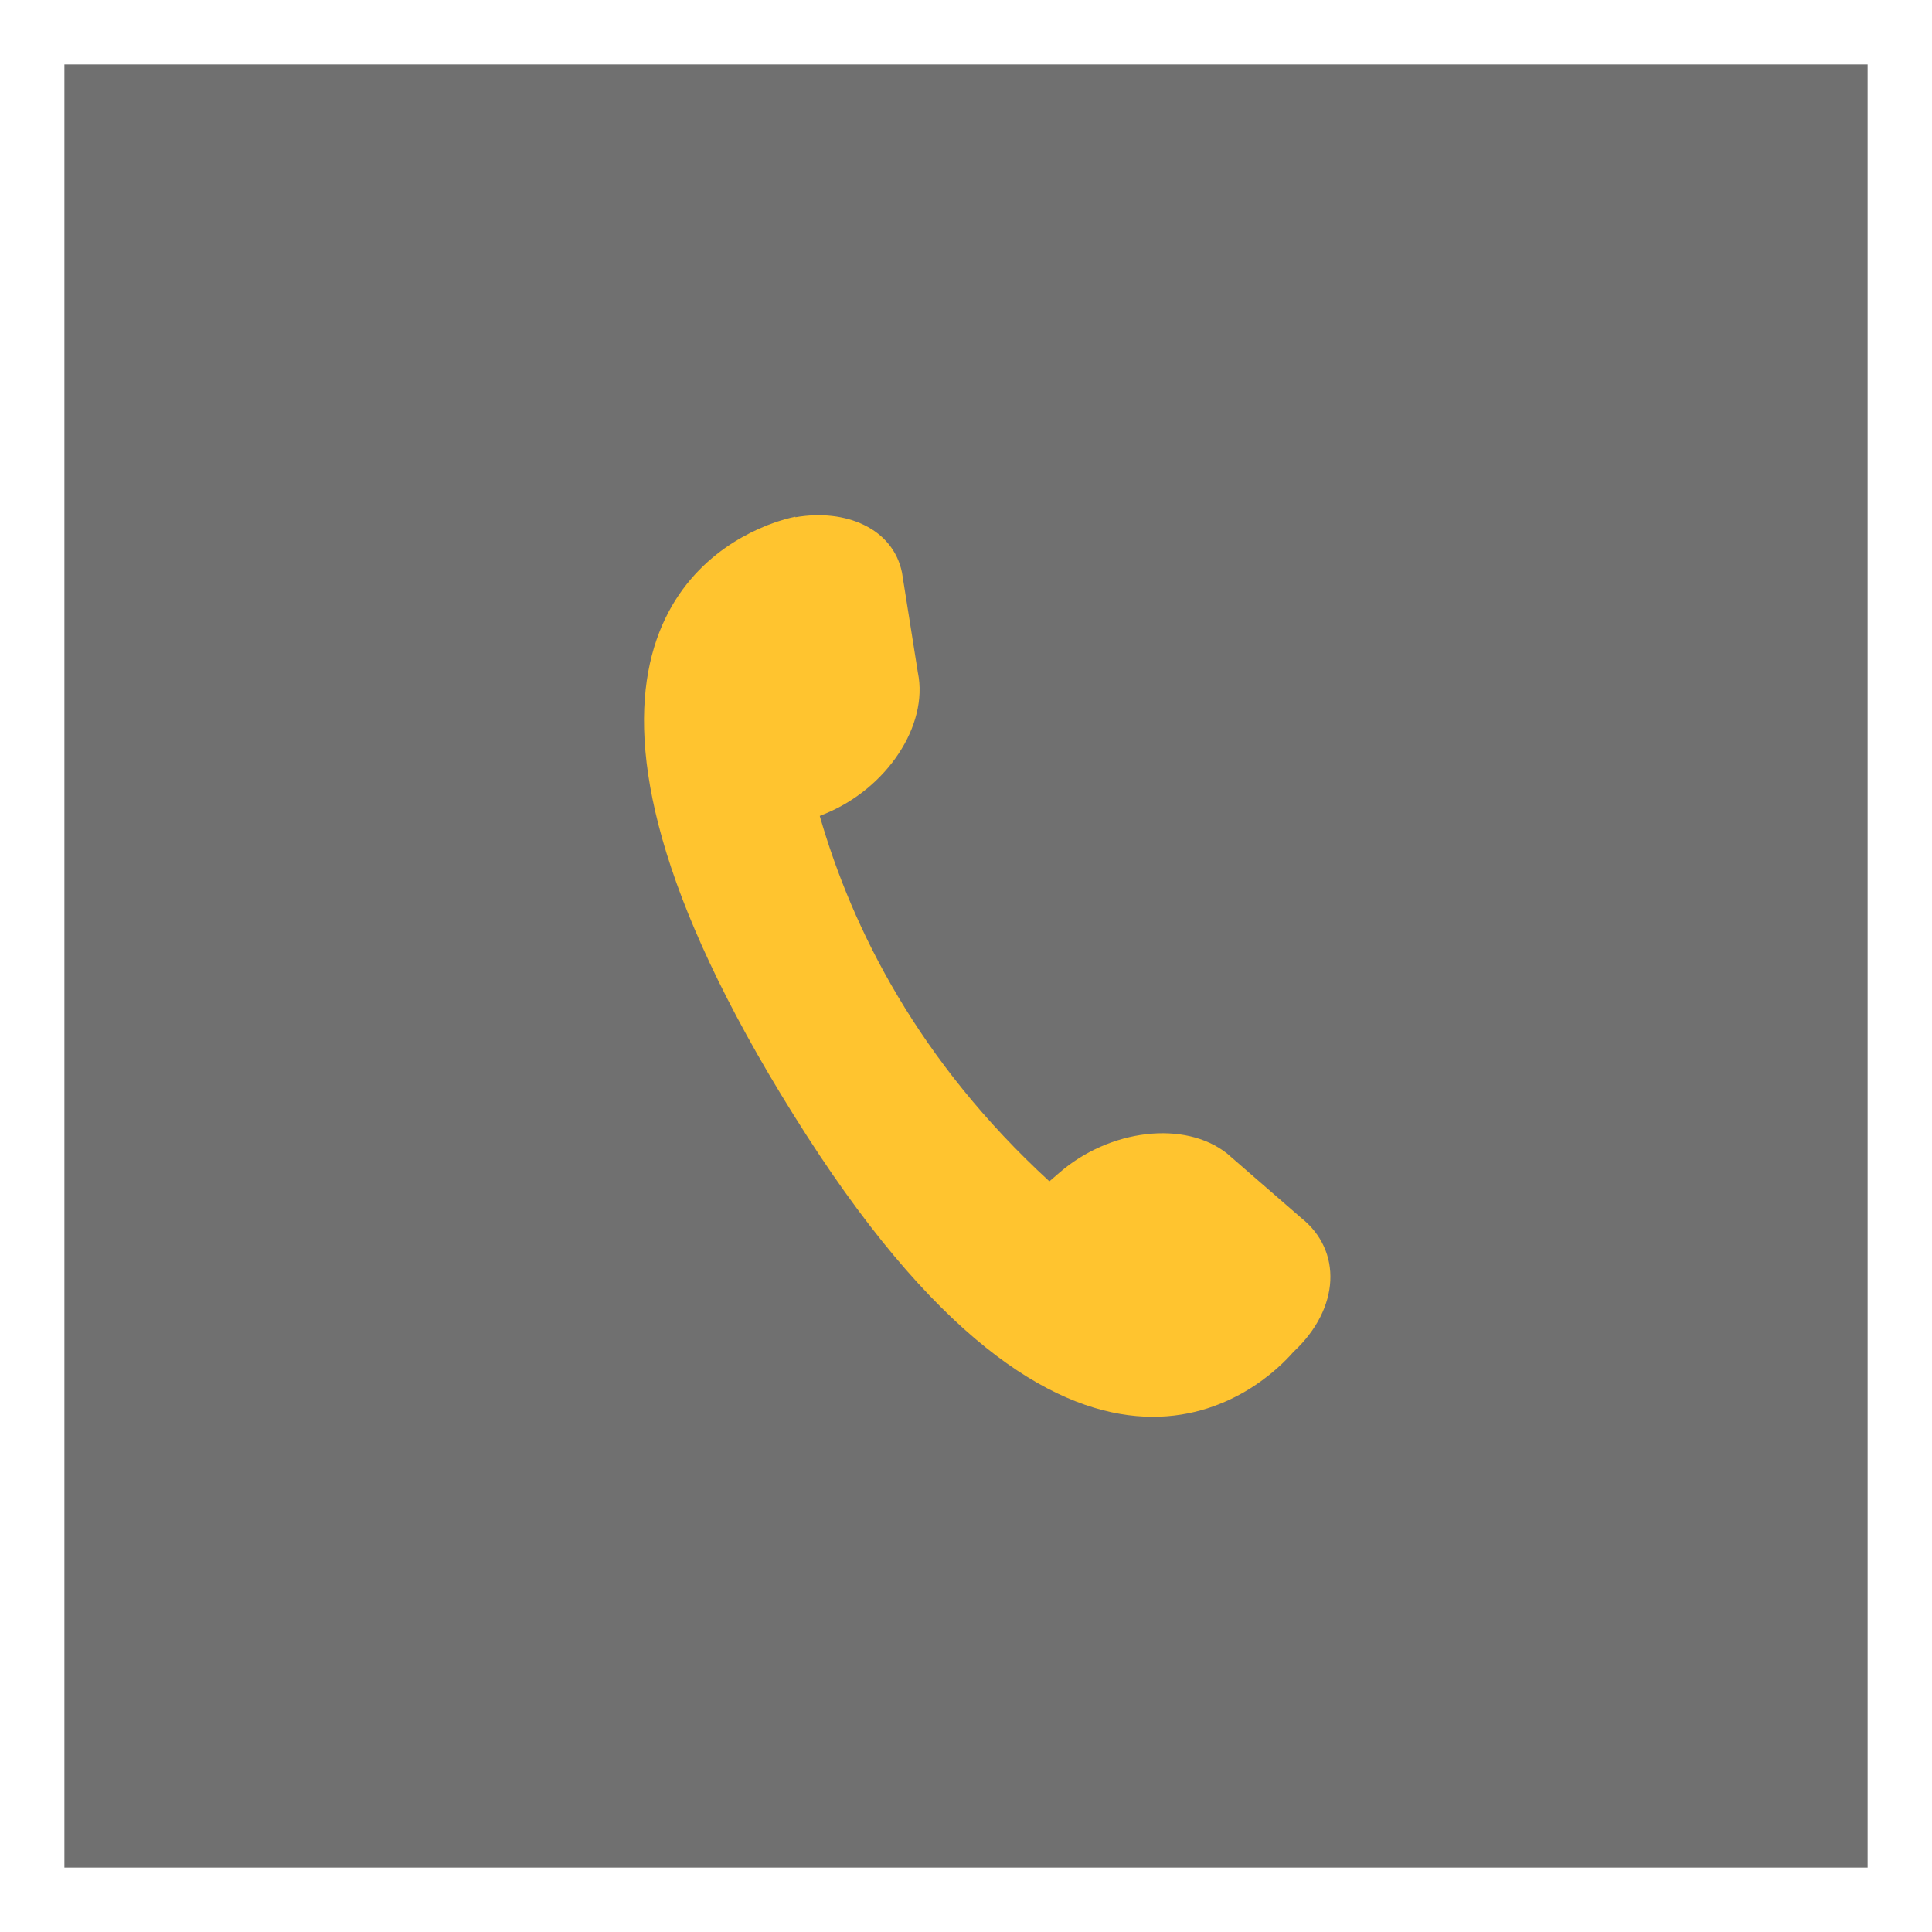
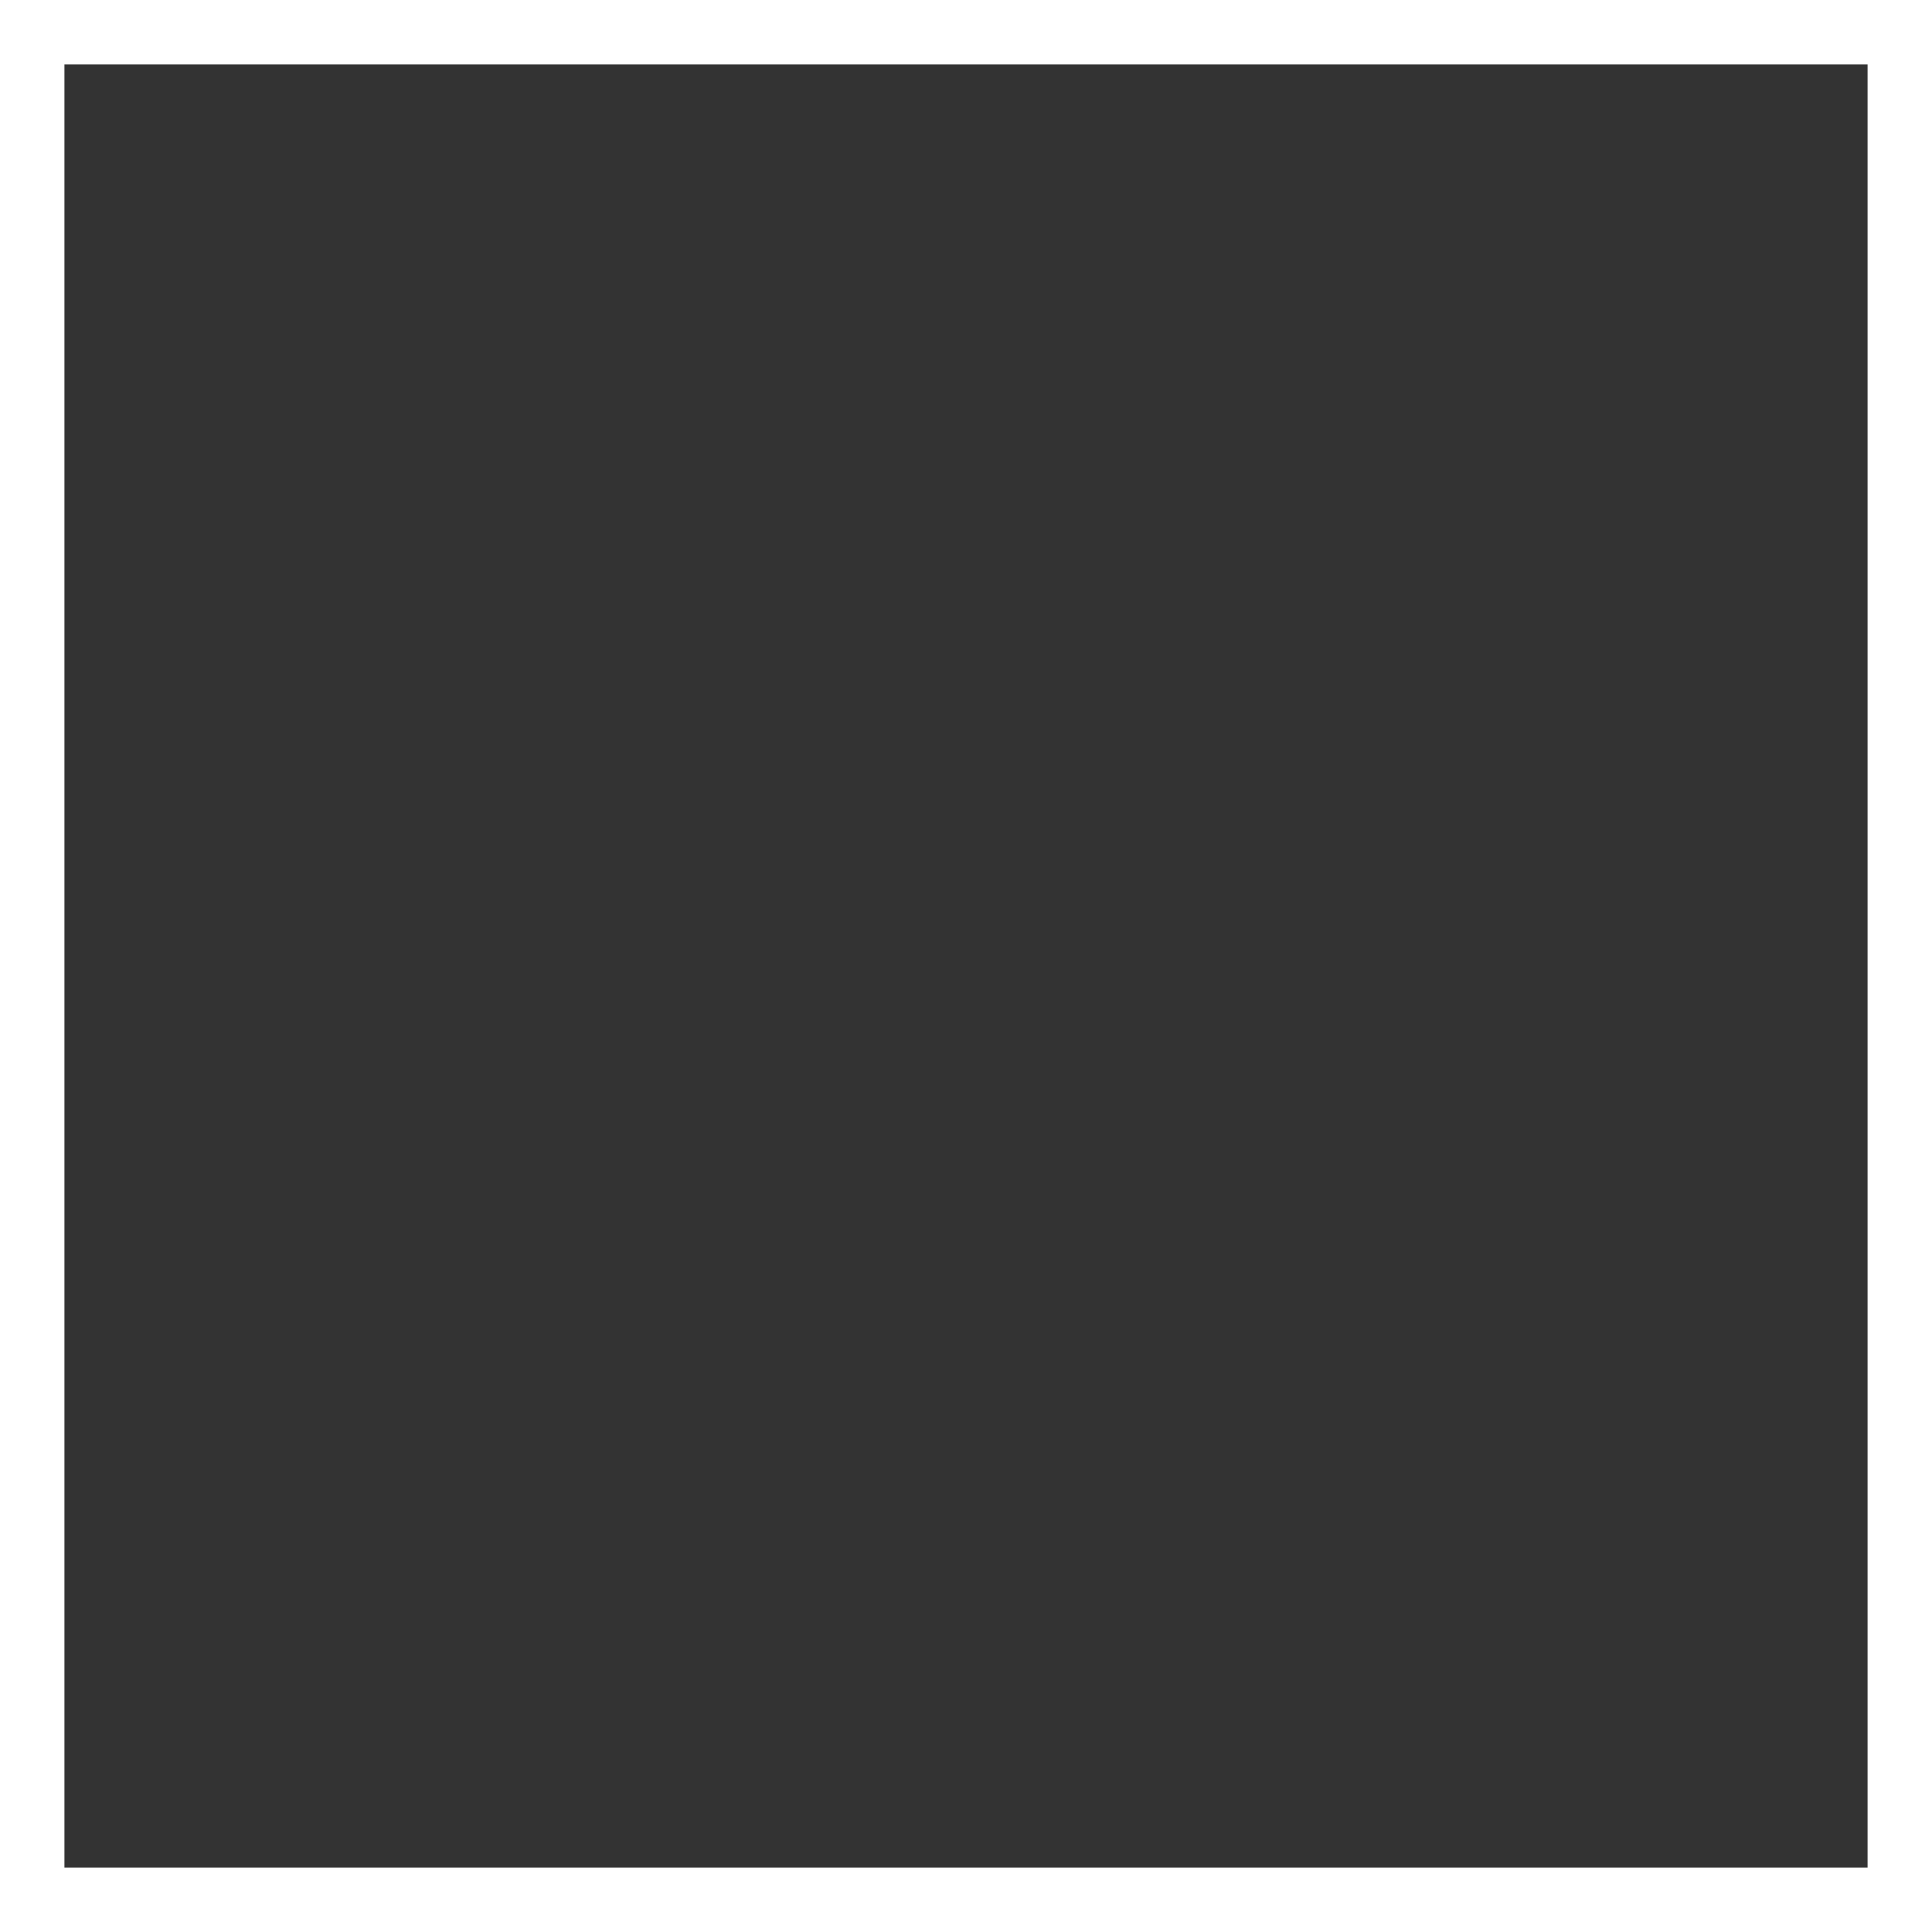
<svg xmlns="http://www.w3.org/2000/svg" width="30" height="30" viewBox="0 0 30 30" fill="none">
  <rect x="0" y="0" width="30" height="30" fill="#333333" stroke="none" />
-   <rect x="0.5" y="0.5" width="29" height="29" fill="white" fill-opacity="0.3" />
  <rect x="0.5" y="0.5" width="29" height="29" stroke="white" />
-   <path d="M20.082 20.995C19.685 21.453 16.829 24.329 12.527 17.634C7.992 10.575 10.711 8.643 11.89 8.166L11.891 8.164C11.909 8.157 11.928 8.151 11.947 8.144C11.98 8.131 12.011 8.12 12.041 8.109C12.054 8.105 12.068 8.1 12.081 8.096C12.247 8.041 12.352 8.024 12.352 8.024C12.352 8.024 12.352 8.027 12.351 8.032C13.133 7.895 13.866 8.205 14.006 8.89L14.253 10.445C14.421 11.262 13.773 12.244 12.807 12.638L12.729 12.67C13.24 14.444 14.272 16.486 16.295 18.344L16.444 18.215C17.231 17.529 18.399 17.394 19.053 17.911L20.203 18.91C20.841 19.414 20.816 20.313 20.082 20.995Z" fill="#FFC42F" />
</svg>